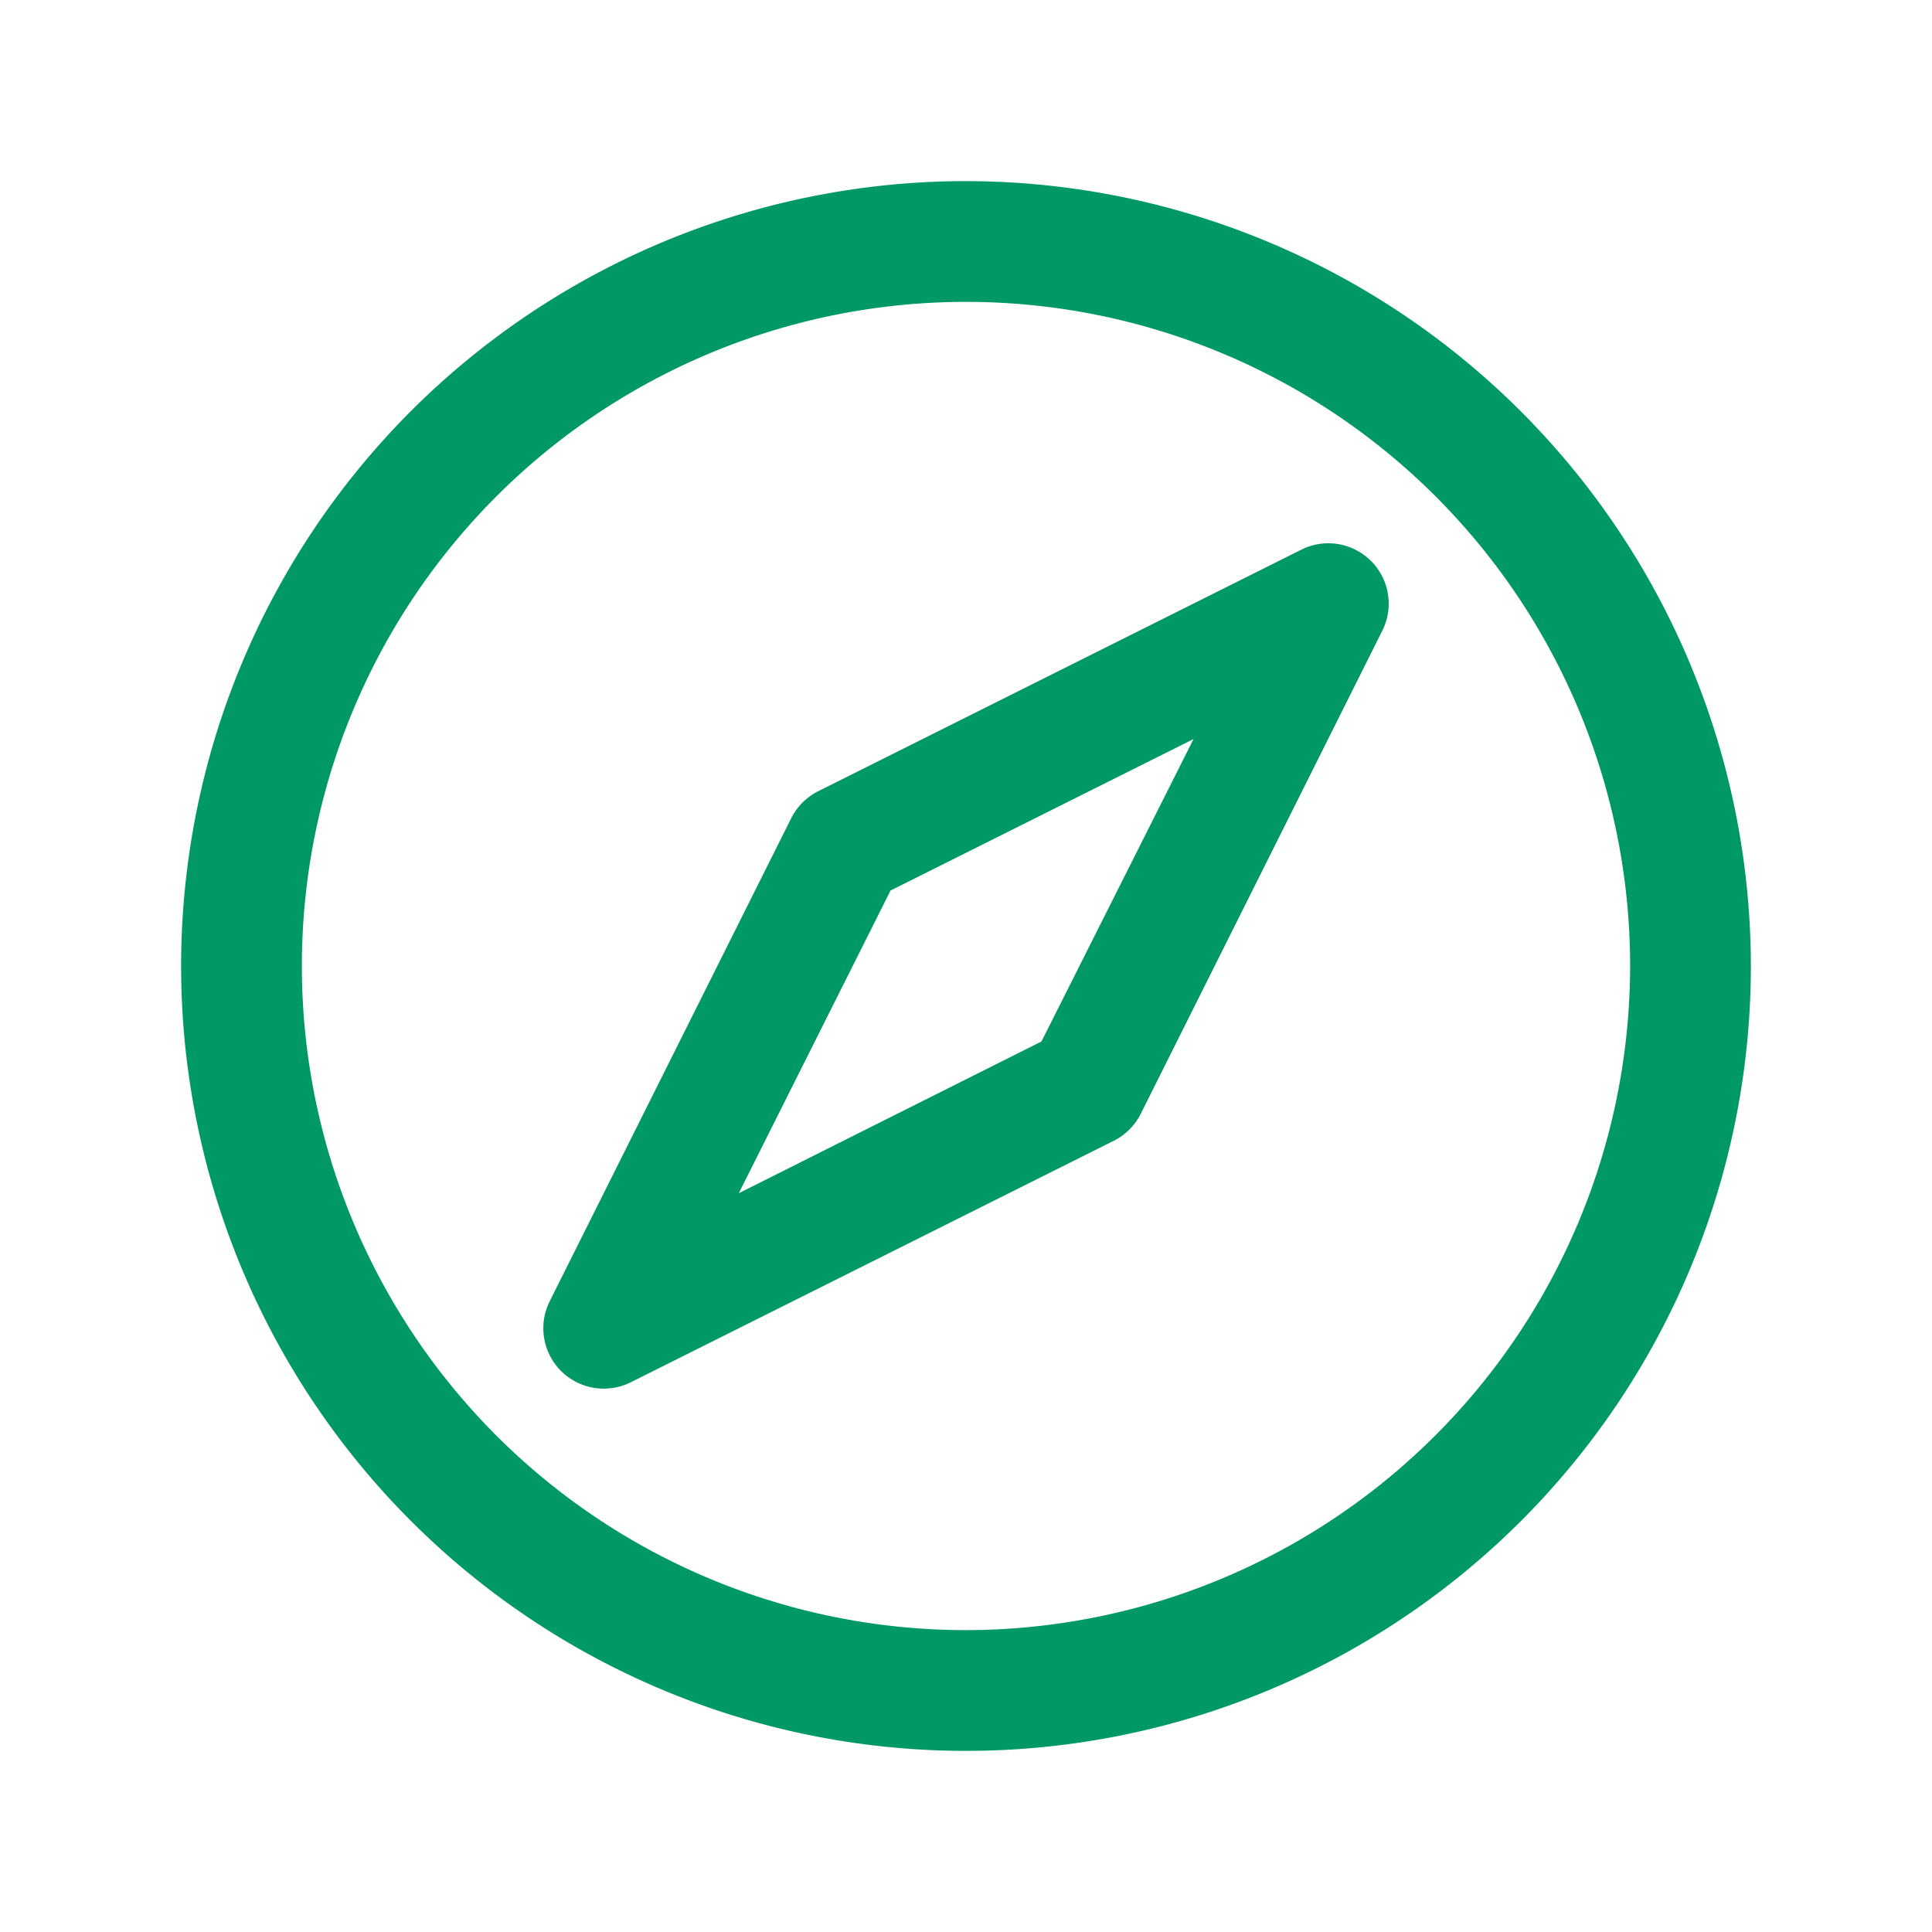
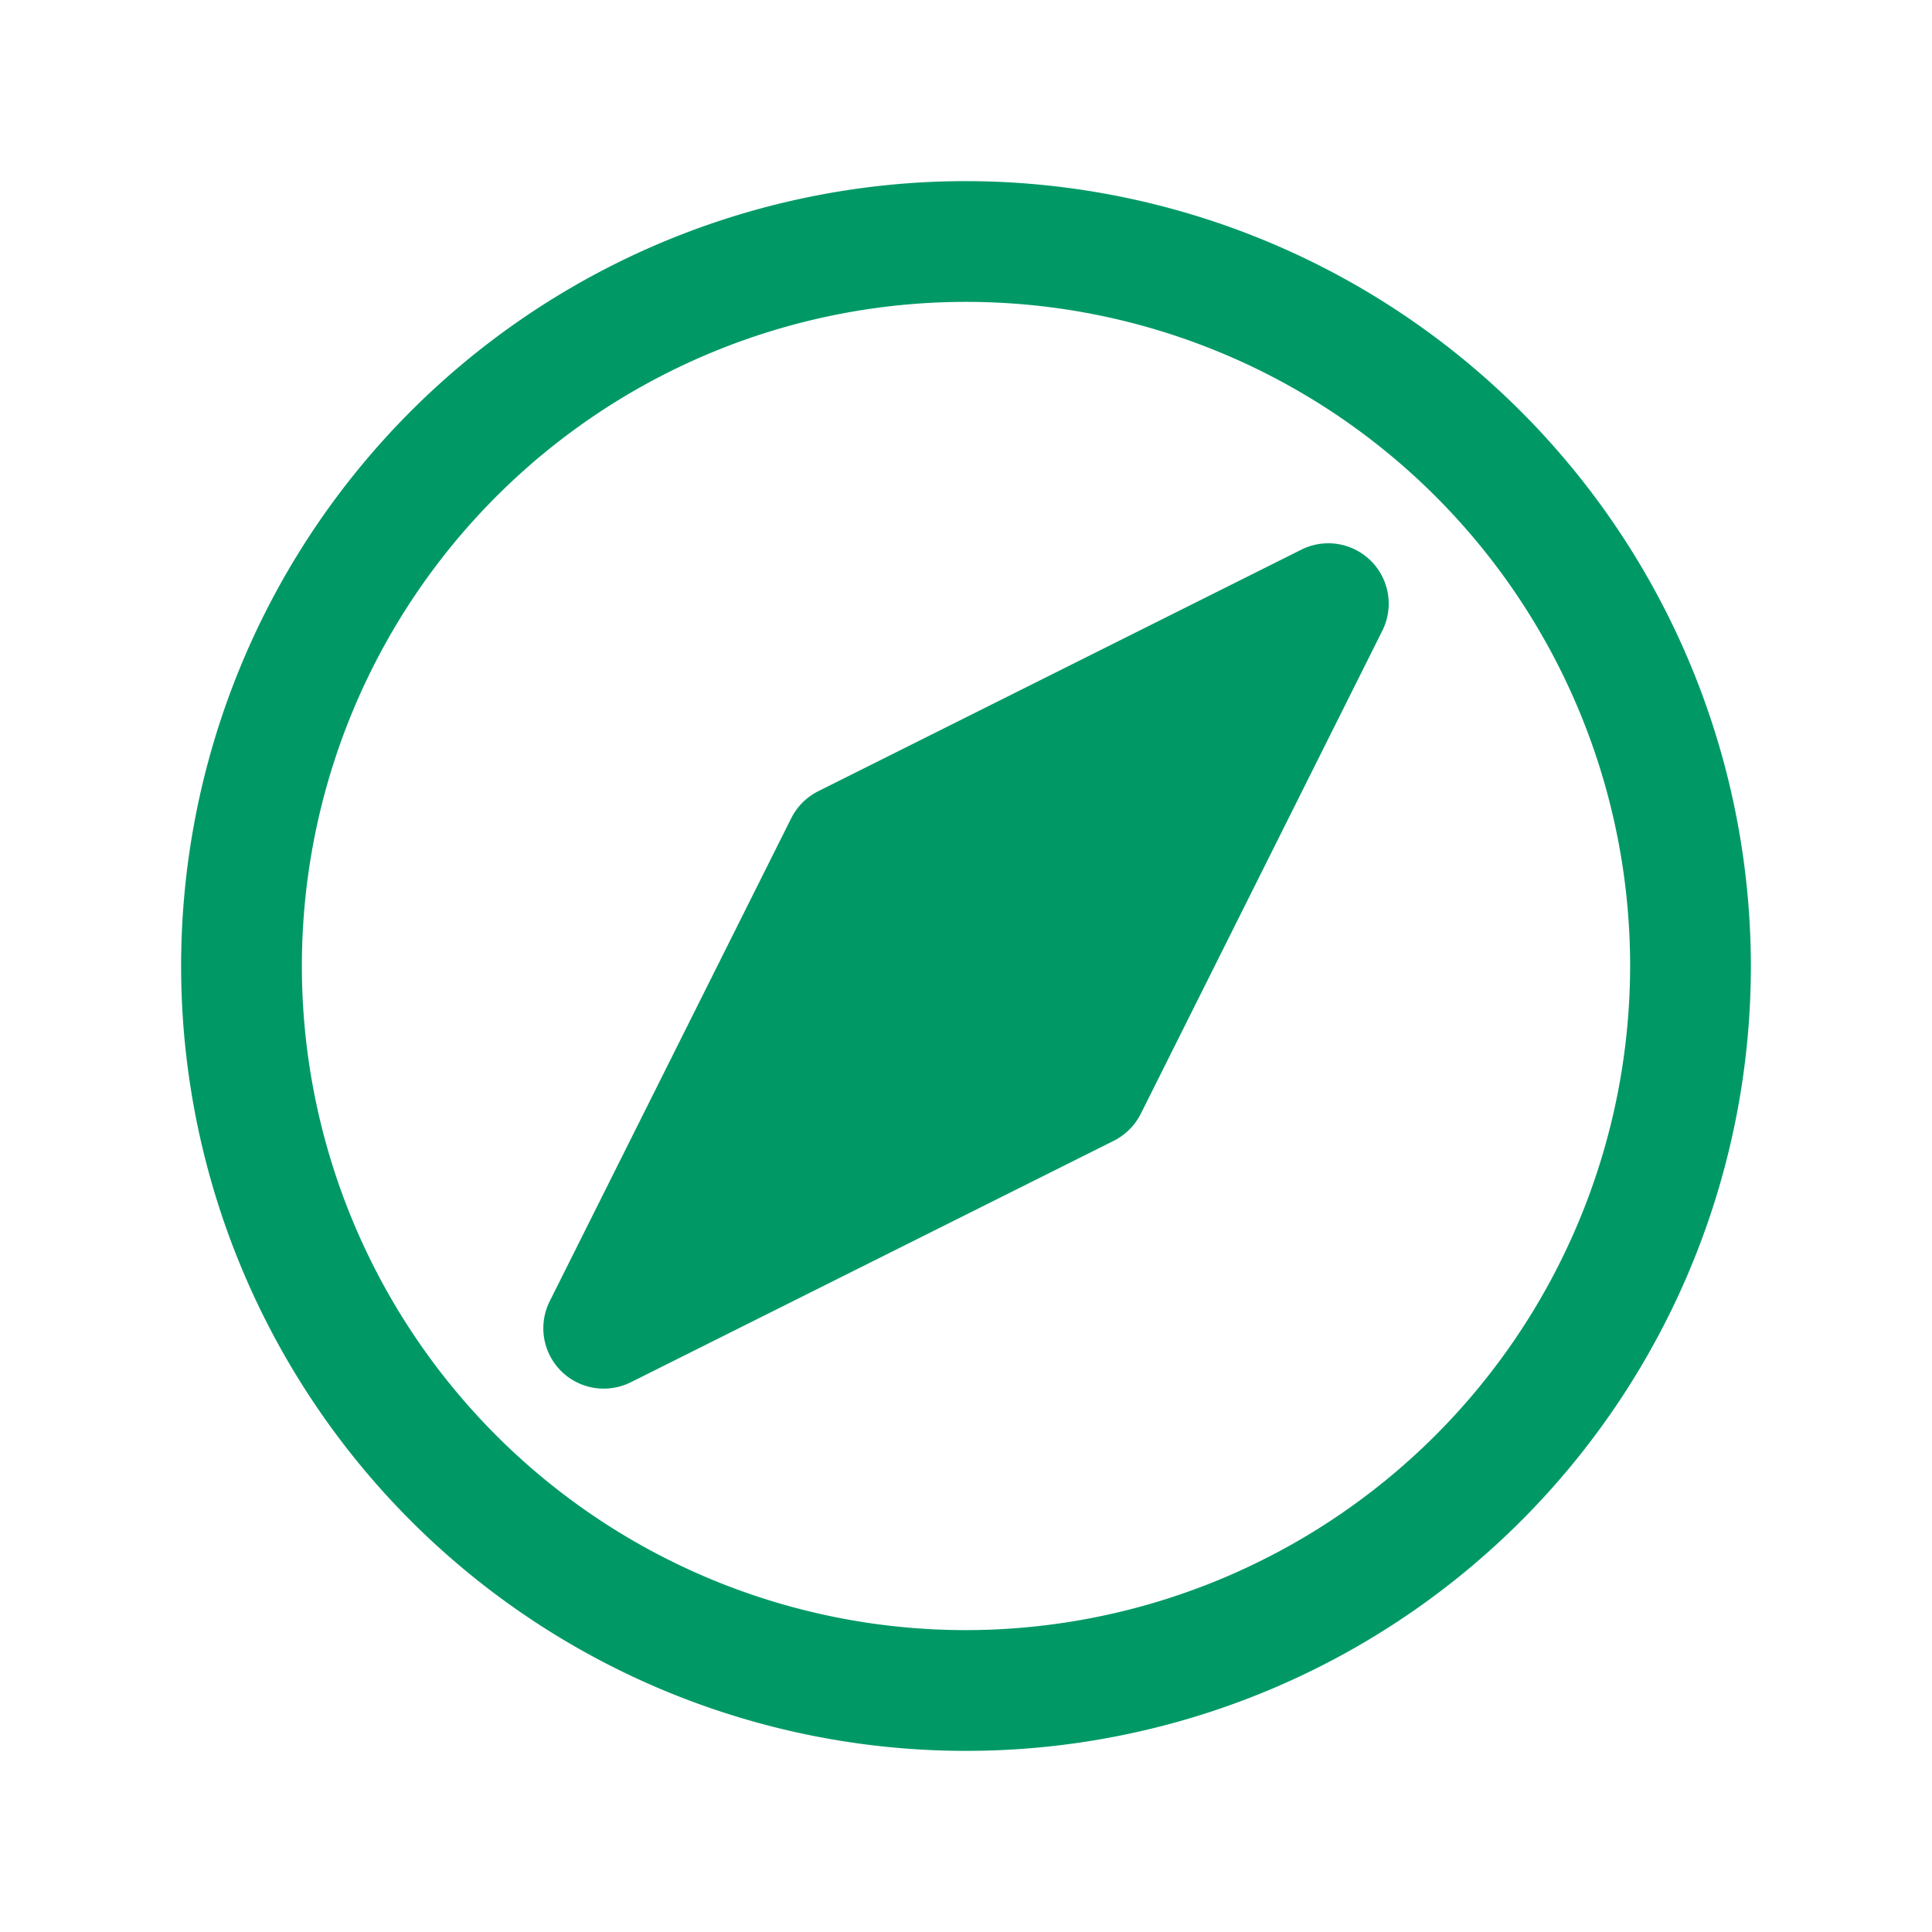
<svg xmlns="http://www.w3.org/2000/svg" width="32" height="32" fill="#009966" viewBox="0 0 256 256">
-   <path d="M128,24A104,104,0,1,0,232,128,104.11,104.11,0,0,0,128,24Zm0,192a88,88,0,1,1,88-88A88.1,88.1,0,0,1,128,216ZM172.42,72.84l-64,32a8.05,8.05,0,0,0-3.58,3.58l-32,64A8,8,0,0,0,80,184a8.1,8.1,0,0,0,3.58-.84l64-32a8.05,8.05,0,0,0,3.58-3.58l32-64a8,8,0,0,0-10.74-10.74ZM138,138,97.89,158.11,118,118l40.15-20.07Z" />
+   <path d="M128,24A104,104,0,1,0,232,128,104.11,104.11,0,0,0,128,24Zm0,192a88,88,0,1,1,88-88A88.1,88.1,0,0,1,128,216ZM172.42,72.84l-64,32a8.05,8.05,0,0,0-3.58,3.58l-32,64A8,8,0,0,0,80,184a8.1,8.1,0,0,0,3.58-.84l64-32a8.05,8.05,0,0,0,3.58-3.58l32-64a8,8,0,0,0-10.74-10.74Zl40.15-20.07Z" />
</svg>